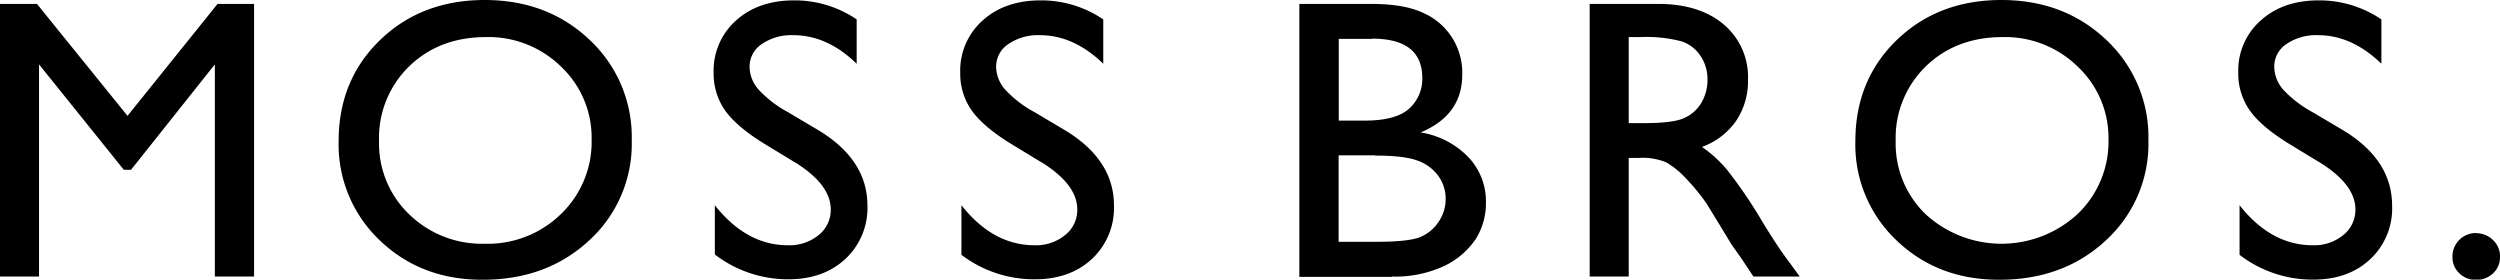
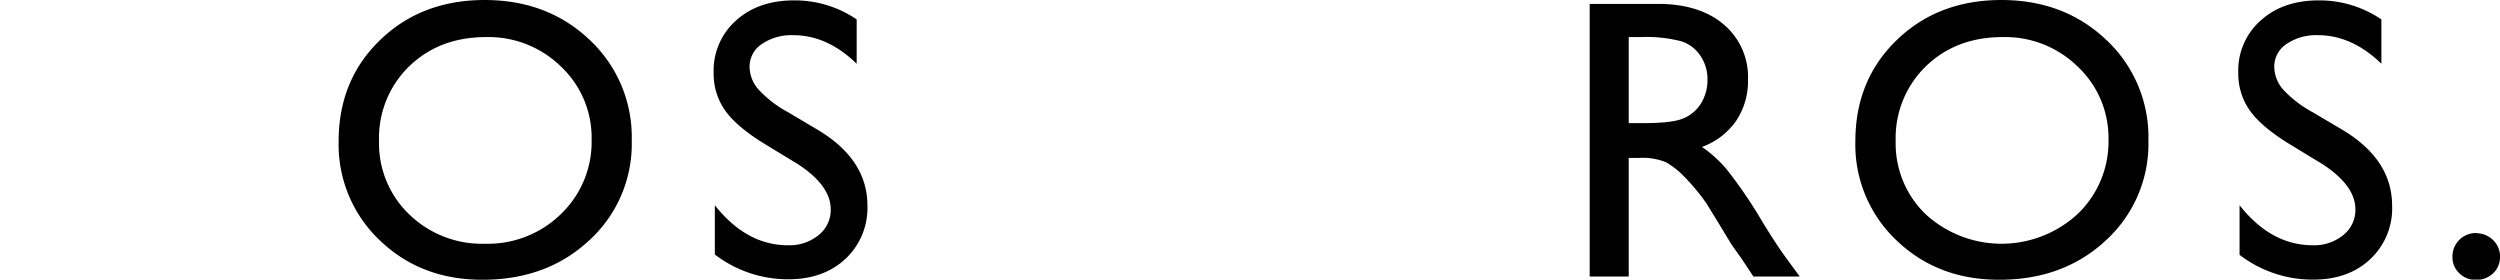
<svg xmlns="http://www.w3.org/2000/svg" viewBox="0 0 525.26 58.75">
  <defs>
    <style>.cls-1{fill:#000;}</style>
  </defs>
  <title>logos-Asset 1</title>
  <g id="Layer_2" data-name="Layer 2">
    <g id="Layer_1-2" data-name="Layer 1">
-       <polyline class="cls-1" points="45.71 0.82 53.38 0.82 53.38 58.1 45.14 58.1 45.14 13.53 27.53 35.67 26.01 35.67 8.2 13.53 8.2 58.1 0 58.1 0 0.82 7.76 0.82 26.79 24.34 45.71 0.82" />
      <path class="cls-1" d="M102.13,7.79q-9.82,0-16.16,6.15a20.94,20.94,0,0,0-6.33,15.7A20.59,20.59,0,0,0,86,45.06a21.92,21.92,0,0,0,15.89,6.15,22,22,0,0,0,16-6.27,21,21,0,0,0,6.41-15.63A20.5,20.5,0,0,0,117.88,14a21.77,21.77,0,0,0-15.75-6.21M101.8,0q13.28,0,22.11,8.4a27.91,27.91,0,0,1,8.82,21.08,27.43,27.43,0,0,1-8.91,21q-8.91,8.31-22.47,8.3-12.94,0-21.57-8.3a27.69,27.69,0,0,1-8.63-20.81q0-12.83,8.69-21.24T101.8,0Z" />
      <path class="cls-1" d="M167,34.1l-6.23-3.79q-5.86-3.57-8.35-7a13.38,13.38,0,0,1-2.48-8,14.07,14.07,0,0,1,4.7-11Q159.34.08,166.83.08a23.1,23.1,0,0,1,13.16,4v9.31q-6.18-6-13.32-6a11,11,0,0,0-6.6,1.86,5.65,5.65,0,0,0-2.58,4.76,7.34,7.34,0,0,0,1.9,4.82,23.77,23.77,0,0,0,6.12,4.71l6.26,3.71q10.48,6.25,10.48,15.93a14.63,14.63,0,0,1-4.61,11.2c-3.08,2.87-7.07,4.3-12,4.3a25.24,25.24,0,0,1-15.45-5.21V43.12q6.65,8.41,15.37,8.41A9.66,9.66,0,0,0,172,49.39,6.71,6.71,0,0,0,174.54,44q0-5.24-7.54-9.92" />
-       <path class="cls-1" d="M218.81,34.1l-6.24-3.79c-3.9-2.38-6.69-4.73-8.34-7a13.38,13.38,0,0,1-2.48-8,14.07,14.07,0,0,1,4.7-11Q211.13.08,218.64.08a23.1,23.1,0,0,1,13.16,4v9.31q-6.2-6-13.32-6a11,11,0,0,0-6.6,1.86,5.66,5.66,0,0,0-2.59,4.76,7.35,7.35,0,0,0,1.91,4.82,23.6,23.6,0,0,0,6.12,4.71l6.25,3.71c7,4.17,10.48,9.48,10.48,15.93a14.66,14.66,0,0,1-4.6,11.2c-3.08,2.87-7.09,4.3-12,4.3A25.22,25.22,0,0,1,202,53.54V43.12q6.63,8.41,15.37,8.41a9.62,9.62,0,0,0,6.41-2.14A6.68,6.68,0,0,0,226.34,44q0-5.24-7.53-9.92" />
-       <path class="cls-1" d="M288.91,32.64h-7.66V50.8h8.05c4.5,0,7.53-.35,9.13-1a8.69,8.69,0,0,0,3.87-3.26,8.46,8.46,0,0,0,1.44-4.75,8.15,8.15,0,0,0-1.52-4.8,9.21,9.21,0,0,0-4.37-3.24c-1.9-.71-4.86-1.06-8.94-1.06m-.63-24.52h-7V25.34h5.44c4.37,0,7.48-.84,9.33-2.5a8.4,8.4,0,0,0,2.78-6.48Q298.8,8.11,288.28,8.12Zm4.16,50H273V.82h15q7.09,0,11.06,1.91a13.7,13.7,0,0,1,8.16,13q0,8.44-8.74,12.1a17.71,17.71,0,0,1,10,5.16,13.42,13.42,0,0,1,3.72,9.51A14.11,14.11,0,0,1,310,50.31a16.52,16.52,0,0,1-6.65,5.61A24.26,24.26,0,0,1,292.44,58.1Z" />
      <path class="cls-1" d="M344.66,7.79H342.2V25.87h3.11c4.16,0,7-.35,8.55-1.07a7.94,7.94,0,0,0,3.61-3.21,9.36,9.36,0,0,0,1.28-4.9,8.64,8.64,0,0,0-1.44-4.9,7.64,7.64,0,0,0-4-3.1,29.33,29.33,0,0,0-8.63-.9M334,58.1V.82h14.36c5.77,0,10.38,1.43,13.78,4.3a14.43,14.43,0,0,1,5.12,11.65,14.91,14.91,0,0,1-2.51,8.65,14.91,14.91,0,0,1-7.16,5.45,26,26,0,0,1,5.36,4.92,97.8,97.8,0,0,1,7.37,10.87q3,4.88,4.81,7.34l3,4.1H368.4l-2.51-3.78a6.07,6.07,0,0,0-.5-.7l-1.59-2.25-2.54-4.19-2.74-4.47a45.09,45.09,0,0,0-4.66-5.61,17.32,17.32,0,0,0-3.81-3,12.92,12.92,0,0,0-5.73-.92H342.2V58.1Z" />
      <path class="cls-1" d="M420.78,7.79q-9.81,0-16.16,6.15a21,21,0,0,0-6.33,15.7,20.59,20.59,0,0,0,6.35,15.42,23.59,23.59,0,0,0,31.9-.12A21,21,0,0,0,443,29.31,20.53,20.53,0,0,0,436.54,14a21.8,21.8,0,0,0-15.76-6.21M420.46,0q13.26,0,22.1,8.4a27.92,27.92,0,0,1,8.83,21.08,27.48,27.48,0,0,1-8.91,21q-8.91,8.31-22.46,8.3-12.94,0-21.58-8.3a27.68,27.68,0,0,1-8.62-20.81q0-12.83,8.68-21.24T420.46,0Z" />
      <path class="cls-1" d="M487.32,34.1l-6.22-3.79c-3.9-2.38-6.7-4.73-8.34-7a13.39,13.39,0,0,1-2.49-8,14,14,0,0,1,4.71-11c3.11-2.82,7.19-4.23,12.18-4.23a23.19,23.19,0,0,1,13.18,4v9.31q-6.19-6-13.33-6a11.05,11.05,0,0,0-6.62,1.86,5.68,5.68,0,0,0-2.56,4.76,7.41,7.41,0,0,0,1.88,4.82,24.13,24.13,0,0,0,6.12,4.71l6.28,3.71q10.47,6.25,10.48,15.93A14.57,14.57,0,0,1,498,54.45c-3.06,2.87-7.06,4.3-12,4.3a25.16,25.16,0,0,1-15.46-5.21V43.12q6.63,8.41,15.38,8.41a9.64,9.64,0,0,0,6.41-2.14A6.74,6.74,0,0,0,494.88,44c0-3.49-2.51-6.79-7.56-9.92" />
      <path class="cls-1" d="M520.22,49a5,5,0,0,1,3.58,1.44,4.67,4.67,0,0,1,1.46,3.52,4.58,4.58,0,0,1-1.44,3.45,5,5,0,0,1-3.6,1.39,4.8,4.8,0,0,1-3.51-1.39,4.58,4.58,0,0,1-1.44-3.45,4.92,4.92,0,0,1,5-5" />
    </g>
  </g>
</svg>